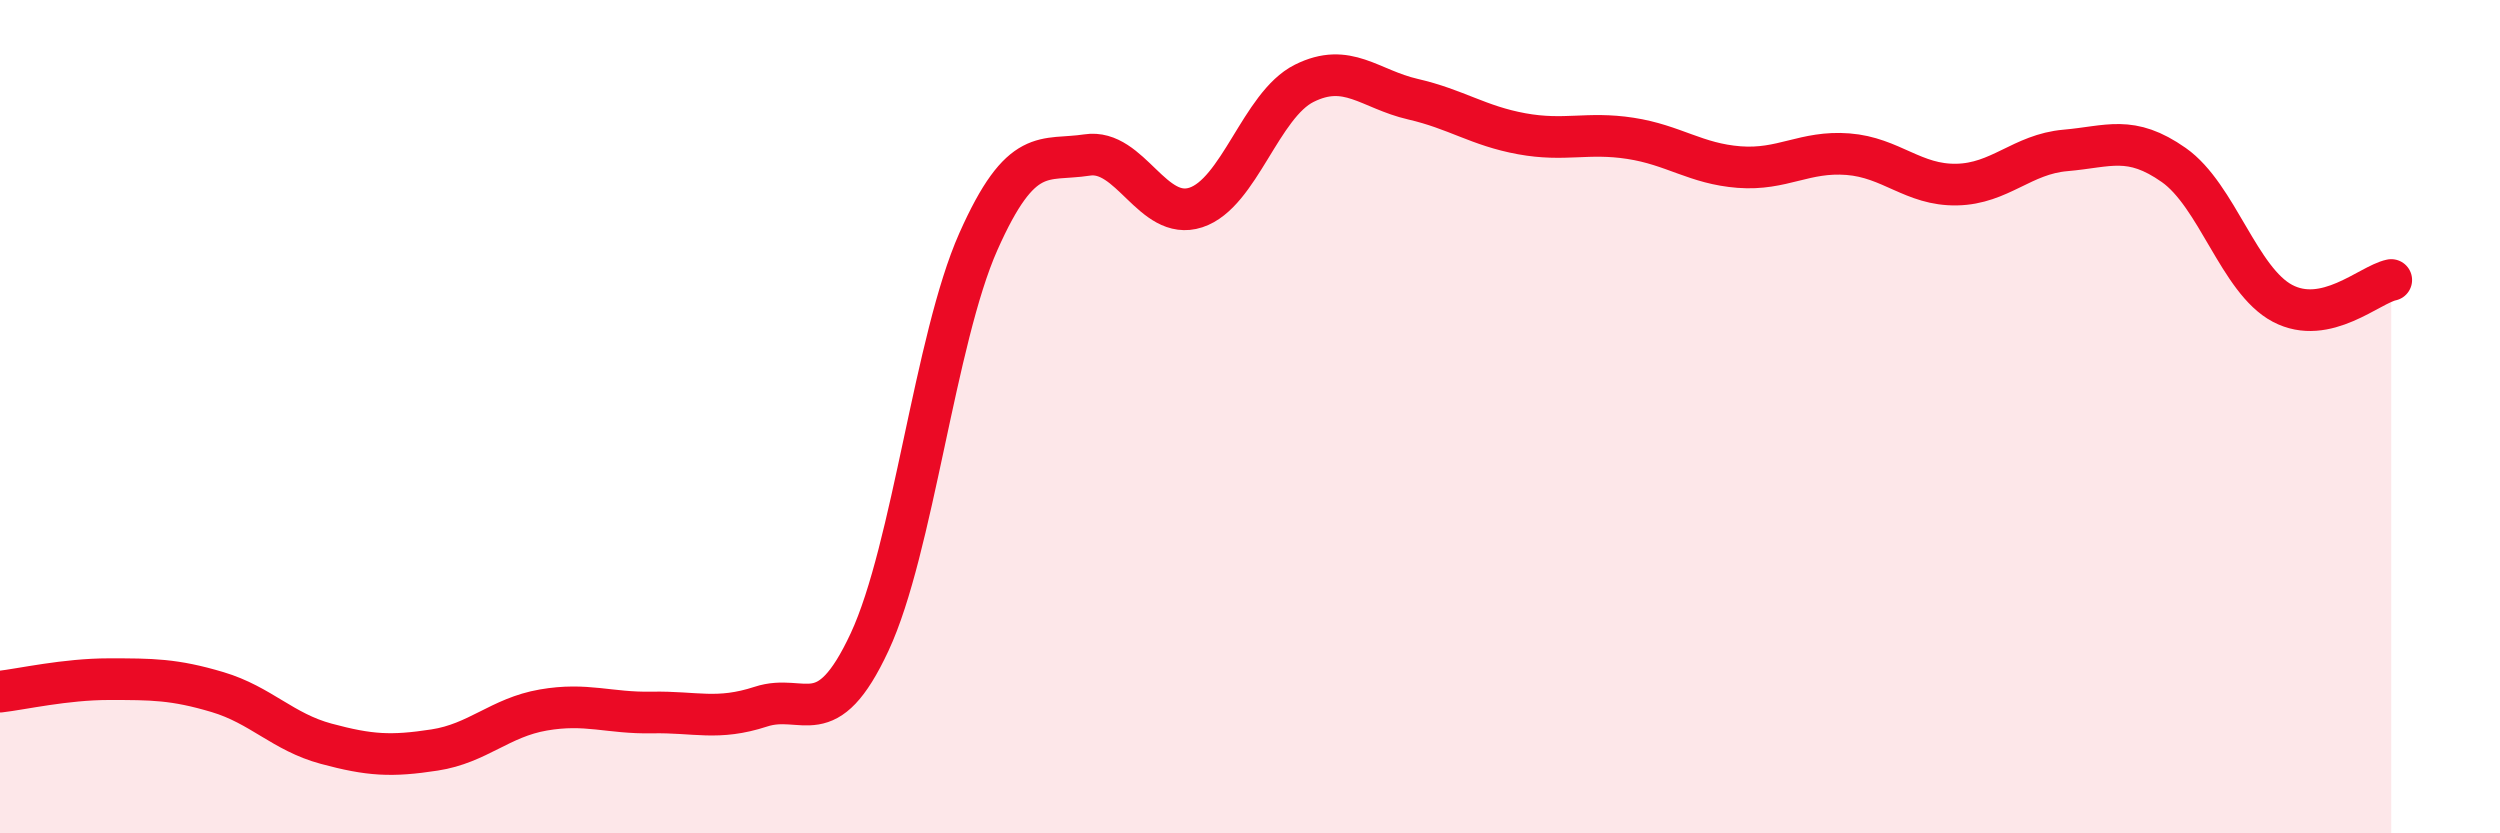
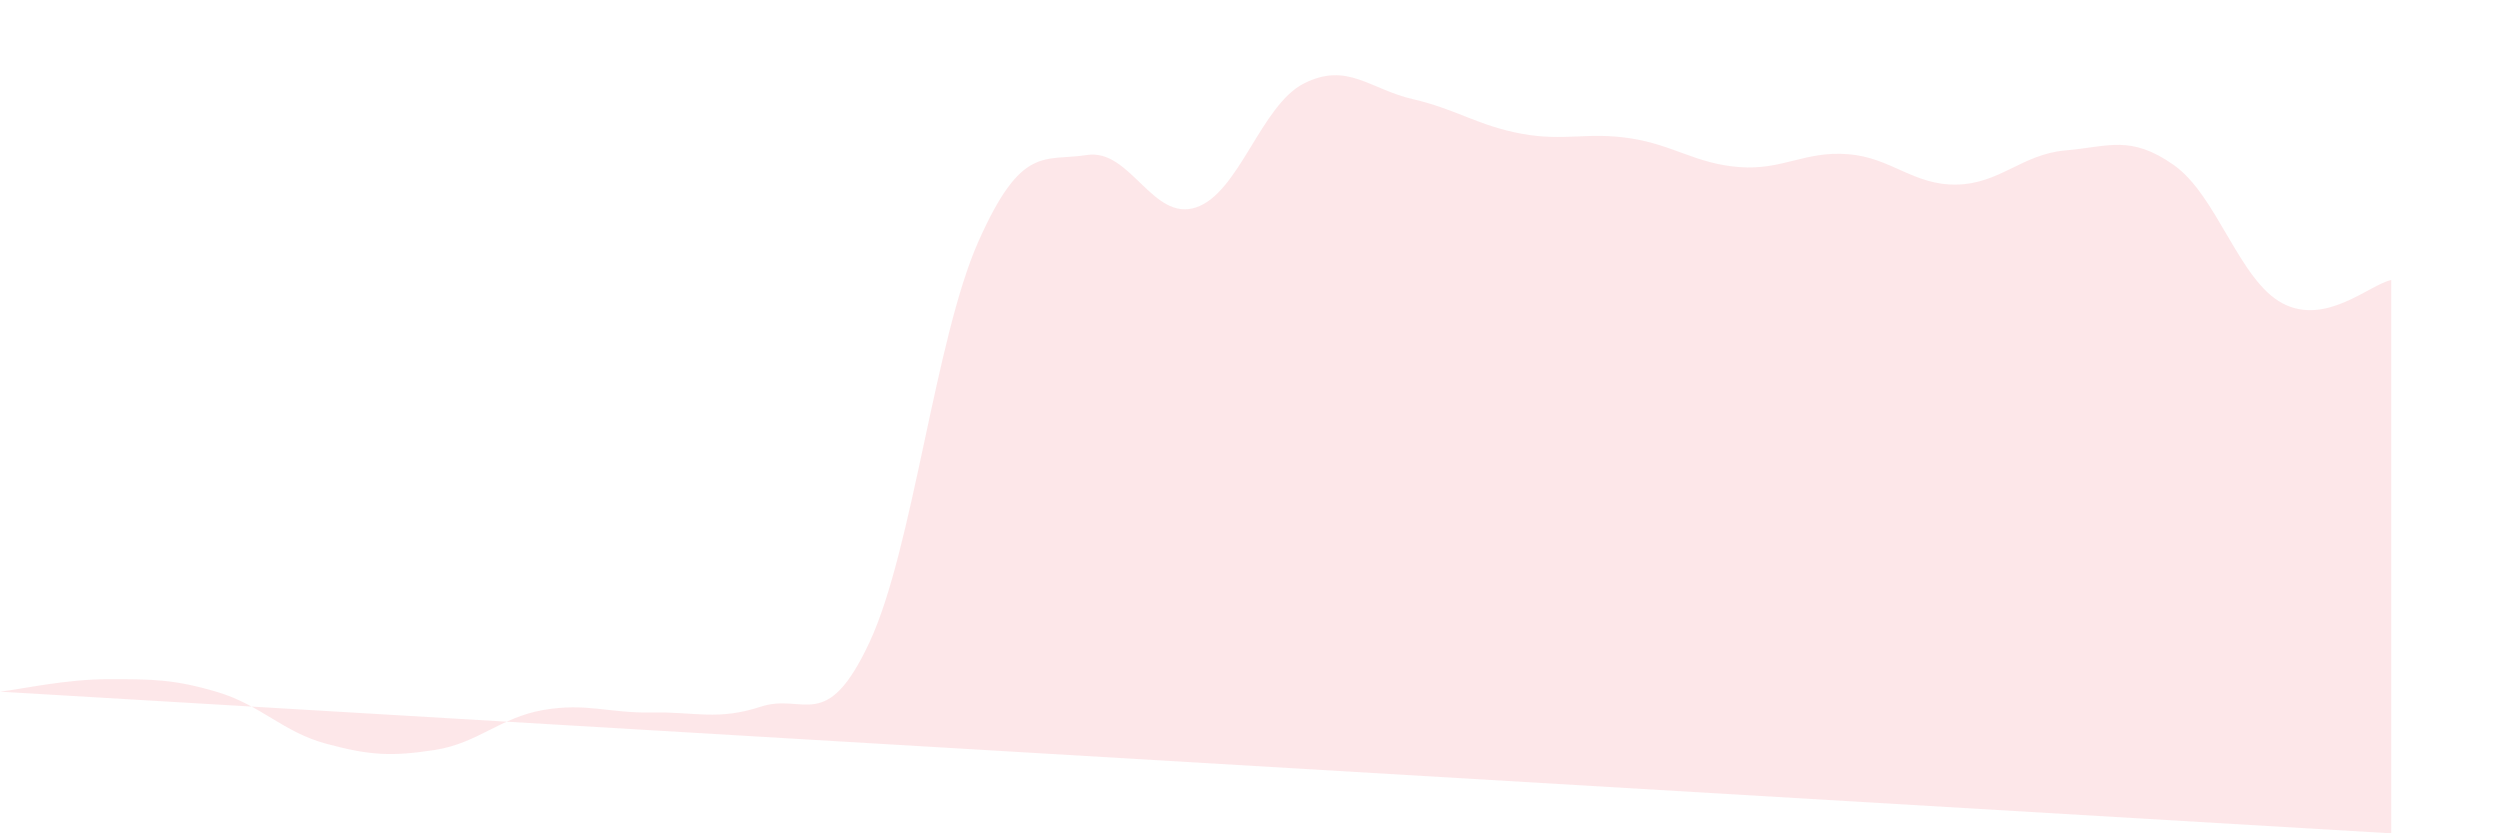
<svg xmlns="http://www.w3.org/2000/svg" width="60" height="20" viewBox="0 0 60 20">
-   <path d="M 0,16.6 C 0.52,16.54 1.57,16.3 2.61,16.3 C 3.65,16.3 4.18,16.3 5.22,16.61 C 6.26,16.92 6.79,17.57 7.83,17.85 C 8.87,18.13 9.39,18.16 10.43,18 C 11.47,17.84 12,17.22 13.04,17.04 C 14.08,16.86 14.61,17.12 15.65,17.1 C 16.69,17.08 17.22,17.3 18.26,16.96 C 19.3,16.62 19.83,17.64 20.87,15.41 C 21.91,13.18 22.44,8.14 23.48,5.8 C 24.52,3.46 25.05,3.88 26.09,3.72 C 27.13,3.56 27.66,5.32 28.7,4.98 C 29.74,4.64 30.26,2.52 31.3,2 C 32.34,1.48 32.87,2.14 33.91,2.38 C 34.95,2.62 35.48,3.02 36.52,3.21 C 37.56,3.4 38.09,3.16 39.13,3.32 C 40.17,3.48 40.7,3.93 41.74,4.01 C 42.78,4.09 43.31,3.62 44.35,3.7 C 45.39,3.78 45.92,4.45 46.96,4.43 C 48,4.41 48.53,3.7 49.57,3.61 C 50.61,3.52 51.13,3.23 52.17,3.96 C 53.21,4.69 53.74,6.73 54.78,7.28 C 55.82,7.83 56.87,6.83 57.39,6.72L57.39 20L0 20Z" fill="#EB0A25" opacity="0.1" stroke-linecap="round" stroke-linejoin="round" />
-   <path d="M 0,16.6 C 0.52,16.54 1.57,16.3 2.61,16.3 C 3.65,16.3 4.18,16.3 5.22,16.61 C 6.26,16.92 6.79,17.57 7.83,17.85 C 8.87,18.13 9.39,18.16 10.43,18 C 11.47,17.84 12,17.22 13.04,17.04 C 14.08,16.86 14.61,17.12 15.65,17.1 C 16.69,17.08 17.22,17.3 18.26,16.96 C 19.3,16.62 19.83,17.64 20.87,15.41 C 21.91,13.18 22.44,8.14 23.48,5.8 C 24.52,3.46 25.05,3.88 26.09,3.72 C 27.13,3.56 27.66,5.32 28.7,4.98 C 29.74,4.64 30.26,2.52 31.3,2 C 32.34,1.48 32.87,2.14 33.91,2.38 C 34.95,2.62 35.48,3.02 36.52,3.21 C 37.56,3.4 38.09,3.16 39.13,3.32 C 40.17,3.48 40.7,3.93 41.74,4.01 C 42.78,4.09 43.31,3.62 44.35,3.7 C 45.39,3.78 45.92,4.45 46.96,4.43 C 48,4.41 48.53,3.7 49.57,3.61 C 50.61,3.52 51.13,3.23 52.17,3.96 C 53.21,4.69 53.74,6.73 54.78,7.28 C 55.82,7.83 56.87,6.83 57.39,6.72" stroke="#EB0A25" stroke-width="1" fill="none" stroke-linecap="round" stroke-linejoin="round" />
+   <path d="M 0,16.6 C 0.52,16.54 1.57,16.3 2.61,16.3 C 3.65,16.3 4.18,16.3 5.22,16.61 C 6.26,16.92 6.79,17.57 7.83,17.85 C 8.87,18.13 9.39,18.16 10.43,18 C 11.47,17.84 12,17.22 13.04,17.04 C 14.08,16.86 14.61,17.12 15.65,17.1 C 16.69,17.08 17.22,17.3 18.26,16.96 C 19.3,16.62 19.83,17.64 20.87,15.41 C 21.91,13.18 22.44,8.14 23.48,5.8 C 24.52,3.46 25.05,3.88 26.09,3.72 C 27.13,3.56 27.66,5.32 28.7,4.98 C 29.74,4.64 30.26,2.52 31.3,2 C 32.34,1.48 32.87,2.14 33.91,2.38 C 34.95,2.62 35.48,3.02 36.52,3.21 C 37.56,3.4 38.09,3.16 39.13,3.32 C 40.17,3.48 40.7,3.93 41.74,4.01 C 42.78,4.09 43.31,3.62 44.35,3.7 C 45.39,3.78 45.92,4.45 46.96,4.43 C 48,4.41 48.53,3.7 49.57,3.61 C 50.61,3.52 51.13,3.23 52.17,3.96 C 53.21,4.69 53.74,6.73 54.78,7.28 C 55.82,7.83 56.87,6.83 57.39,6.72L57.39 20Z" fill="#EB0A25" opacity="0.1" stroke-linecap="round" stroke-linejoin="round" />
</svg>